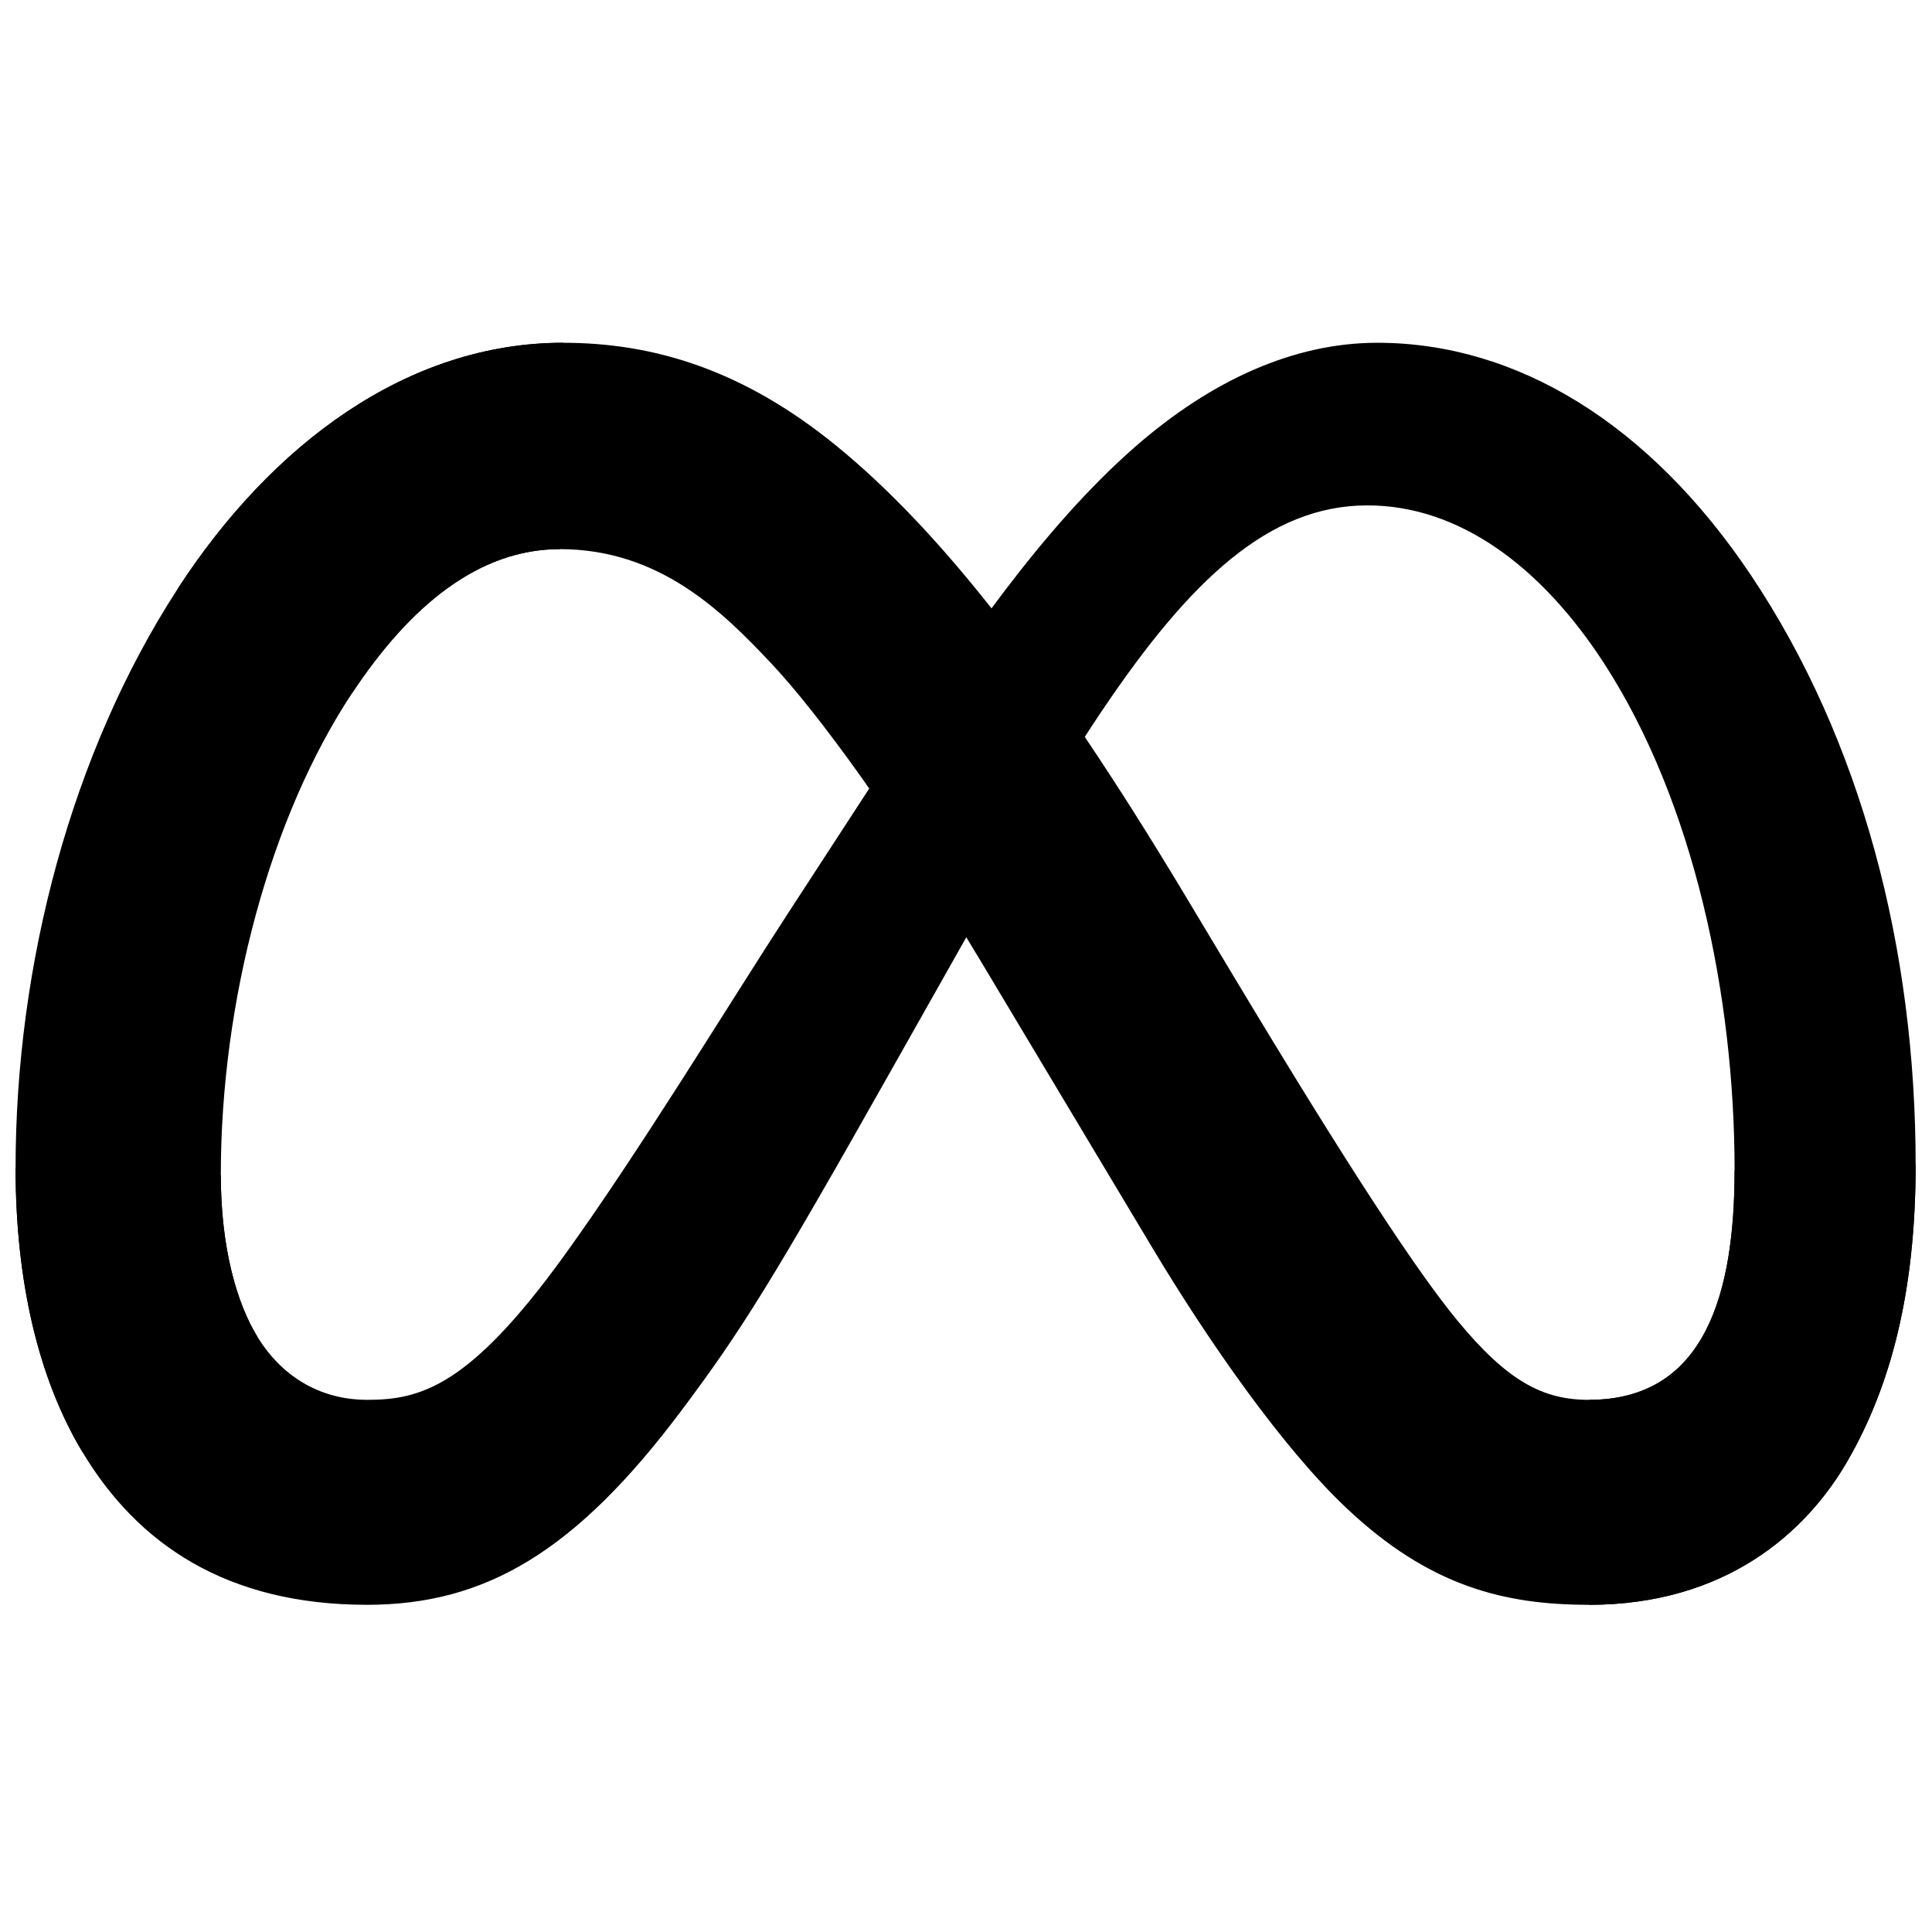
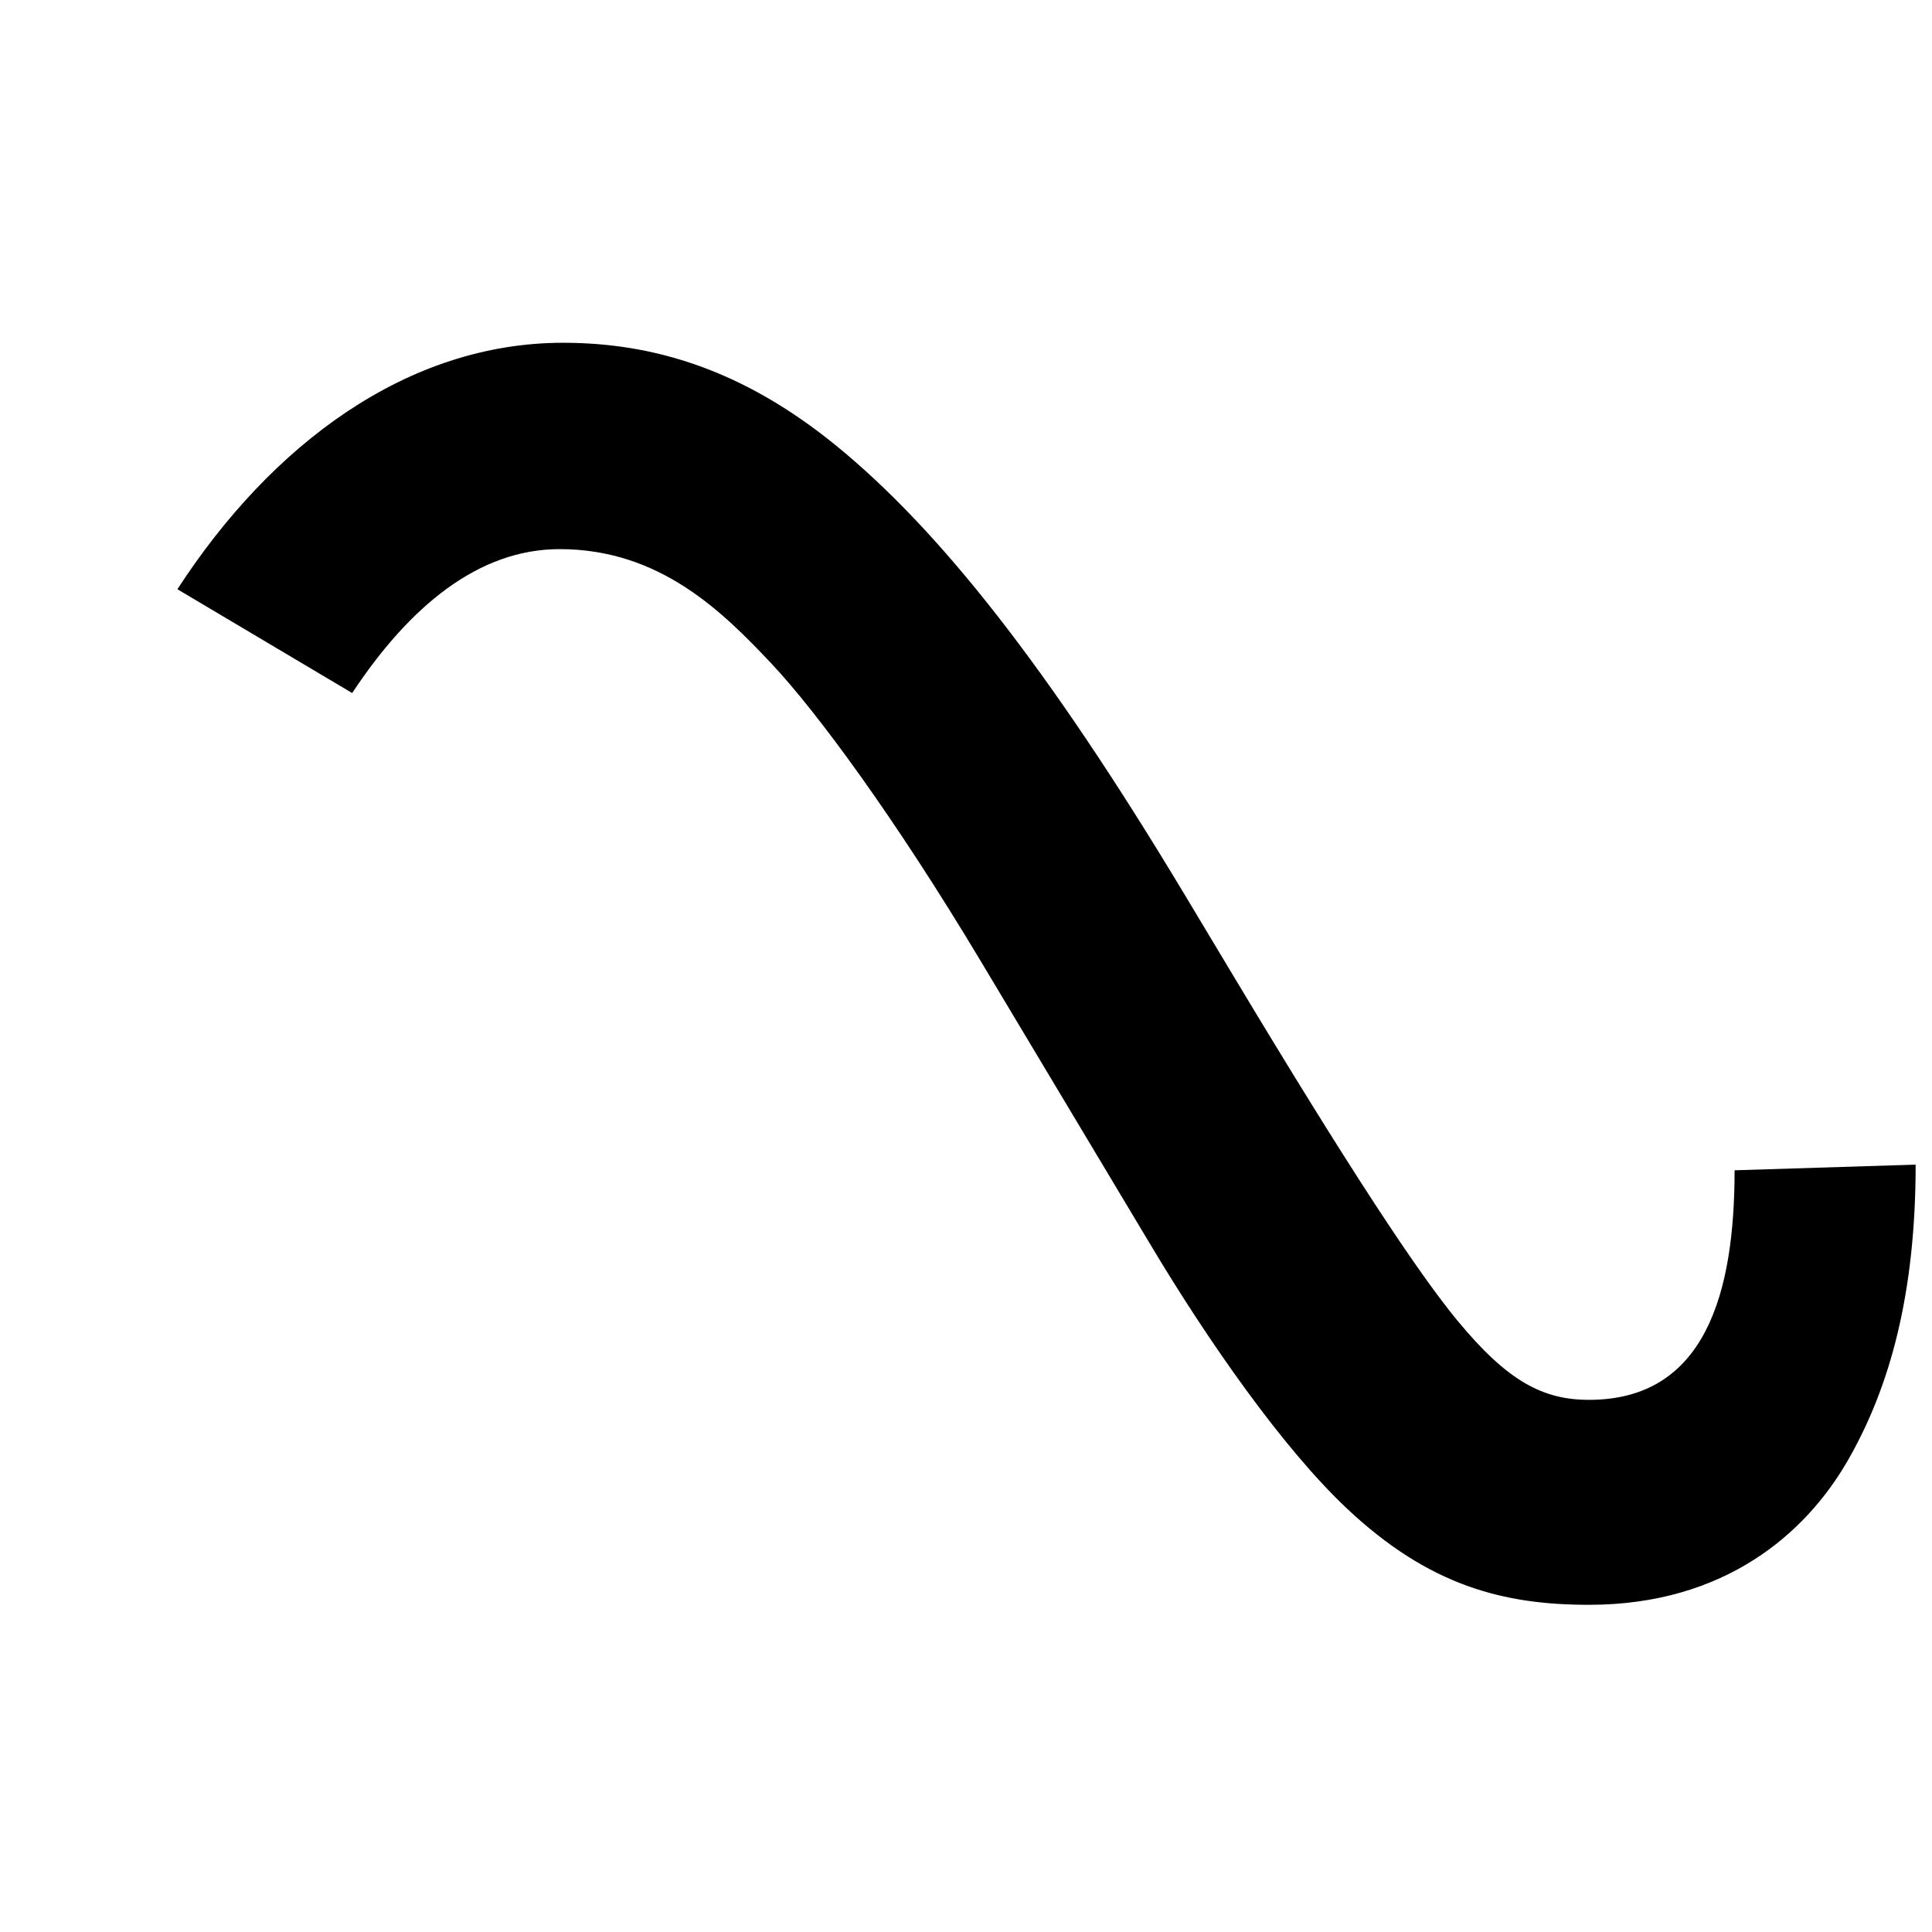
<svg xmlns="http://www.w3.org/2000/svg" width="124" height="124" viewBox="0 0 124 124" fill="none">
-   <path d="M14.172 75.418C14.172 80.074 15.194 83.649 16.53 85.812C18.281 88.645 20.894 89.845 23.557 89.845C26.992 89.845 30.135 88.993 36.191 80.617C41.042 73.904 46.759 64.481 50.605 58.573L57.119 48.565C61.644 41.614 66.881 33.887 72.886 28.65C77.789 24.375 83.077 22 88.399 22C97.335 22 105.846 27.178 112.36 36.89C119.489 47.526 122.95 60.922 122.95 74.748C122.95 82.966 121.33 89.005 118.573 93.776C115.91 98.39 110.719 103 101.987 103V89.845C109.464 89.845 111.33 82.975 111.33 75.112C111.33 63.908 108.717 51.474 102.962 42.589C98.879 36.287 93.586 32.437 87.763 32.437C81.466 32.437 76.398 37.186 70.702 45.655C67.674 50.155 64.566 55.638 61.076 61.826L57.233 68.632C49.515 82.317 47.56 85.434 43.701 90.579C36.937 99.586 31.161 103 23.557 103C14.537 103 8.833 99.094 5.3 93.208C2.416 88.412 1 82.118 1 74.947L14.172 75.418Z" fill="currentColor" />
  <path d="M11.386 37.818C17.425 28.51 26.14 22 36.135 22C41.924 22 47.679 23.713 53.688 28.62C60.261 33.985 67.267 42.818 76.008 57.377L79.142 62.602C86.707 75.206 91.012 81.69 93.531 84.747C96.771 88.674 99.04 89.845 101.987 89.845C109.464 89.845 111.33 82.975 111.33 75.112L122.95 74.748C122.95 82.966 121.33 89.005 118.573 93.776C115.91 98.39 110.719 103 101.987 103C96.559 103 91.75 101.821 86.432 96.804C82.344 92.954 77.564 86.113 73.887 79.964L62.95 61.694C57.462 52.526 52.429 45.689 49.515 42.593C46.381 39.264 42.352 35.244 35.923 35.244C30.72 35.244 26.301 38.895 22.603 44.481L11.386 37.818Z" fill="currentColor" />
-   <path d="M35.923 35.244C30.72 35.244 26.301 38.895 22.603 44.481C17.374 52.373 14.172 64.129 14.172 75.418C14.172 80.074 15.194 83.649 16.53 85.812L5.3 93.208C2.416 88.412 1 82.118 1 74.947C1 61.906 4.579 48.314 11.386 37.818C17.425 28.51 26.14 22 36.135 22L35.923 35.244Z" fill="currentColor" />
</svg>